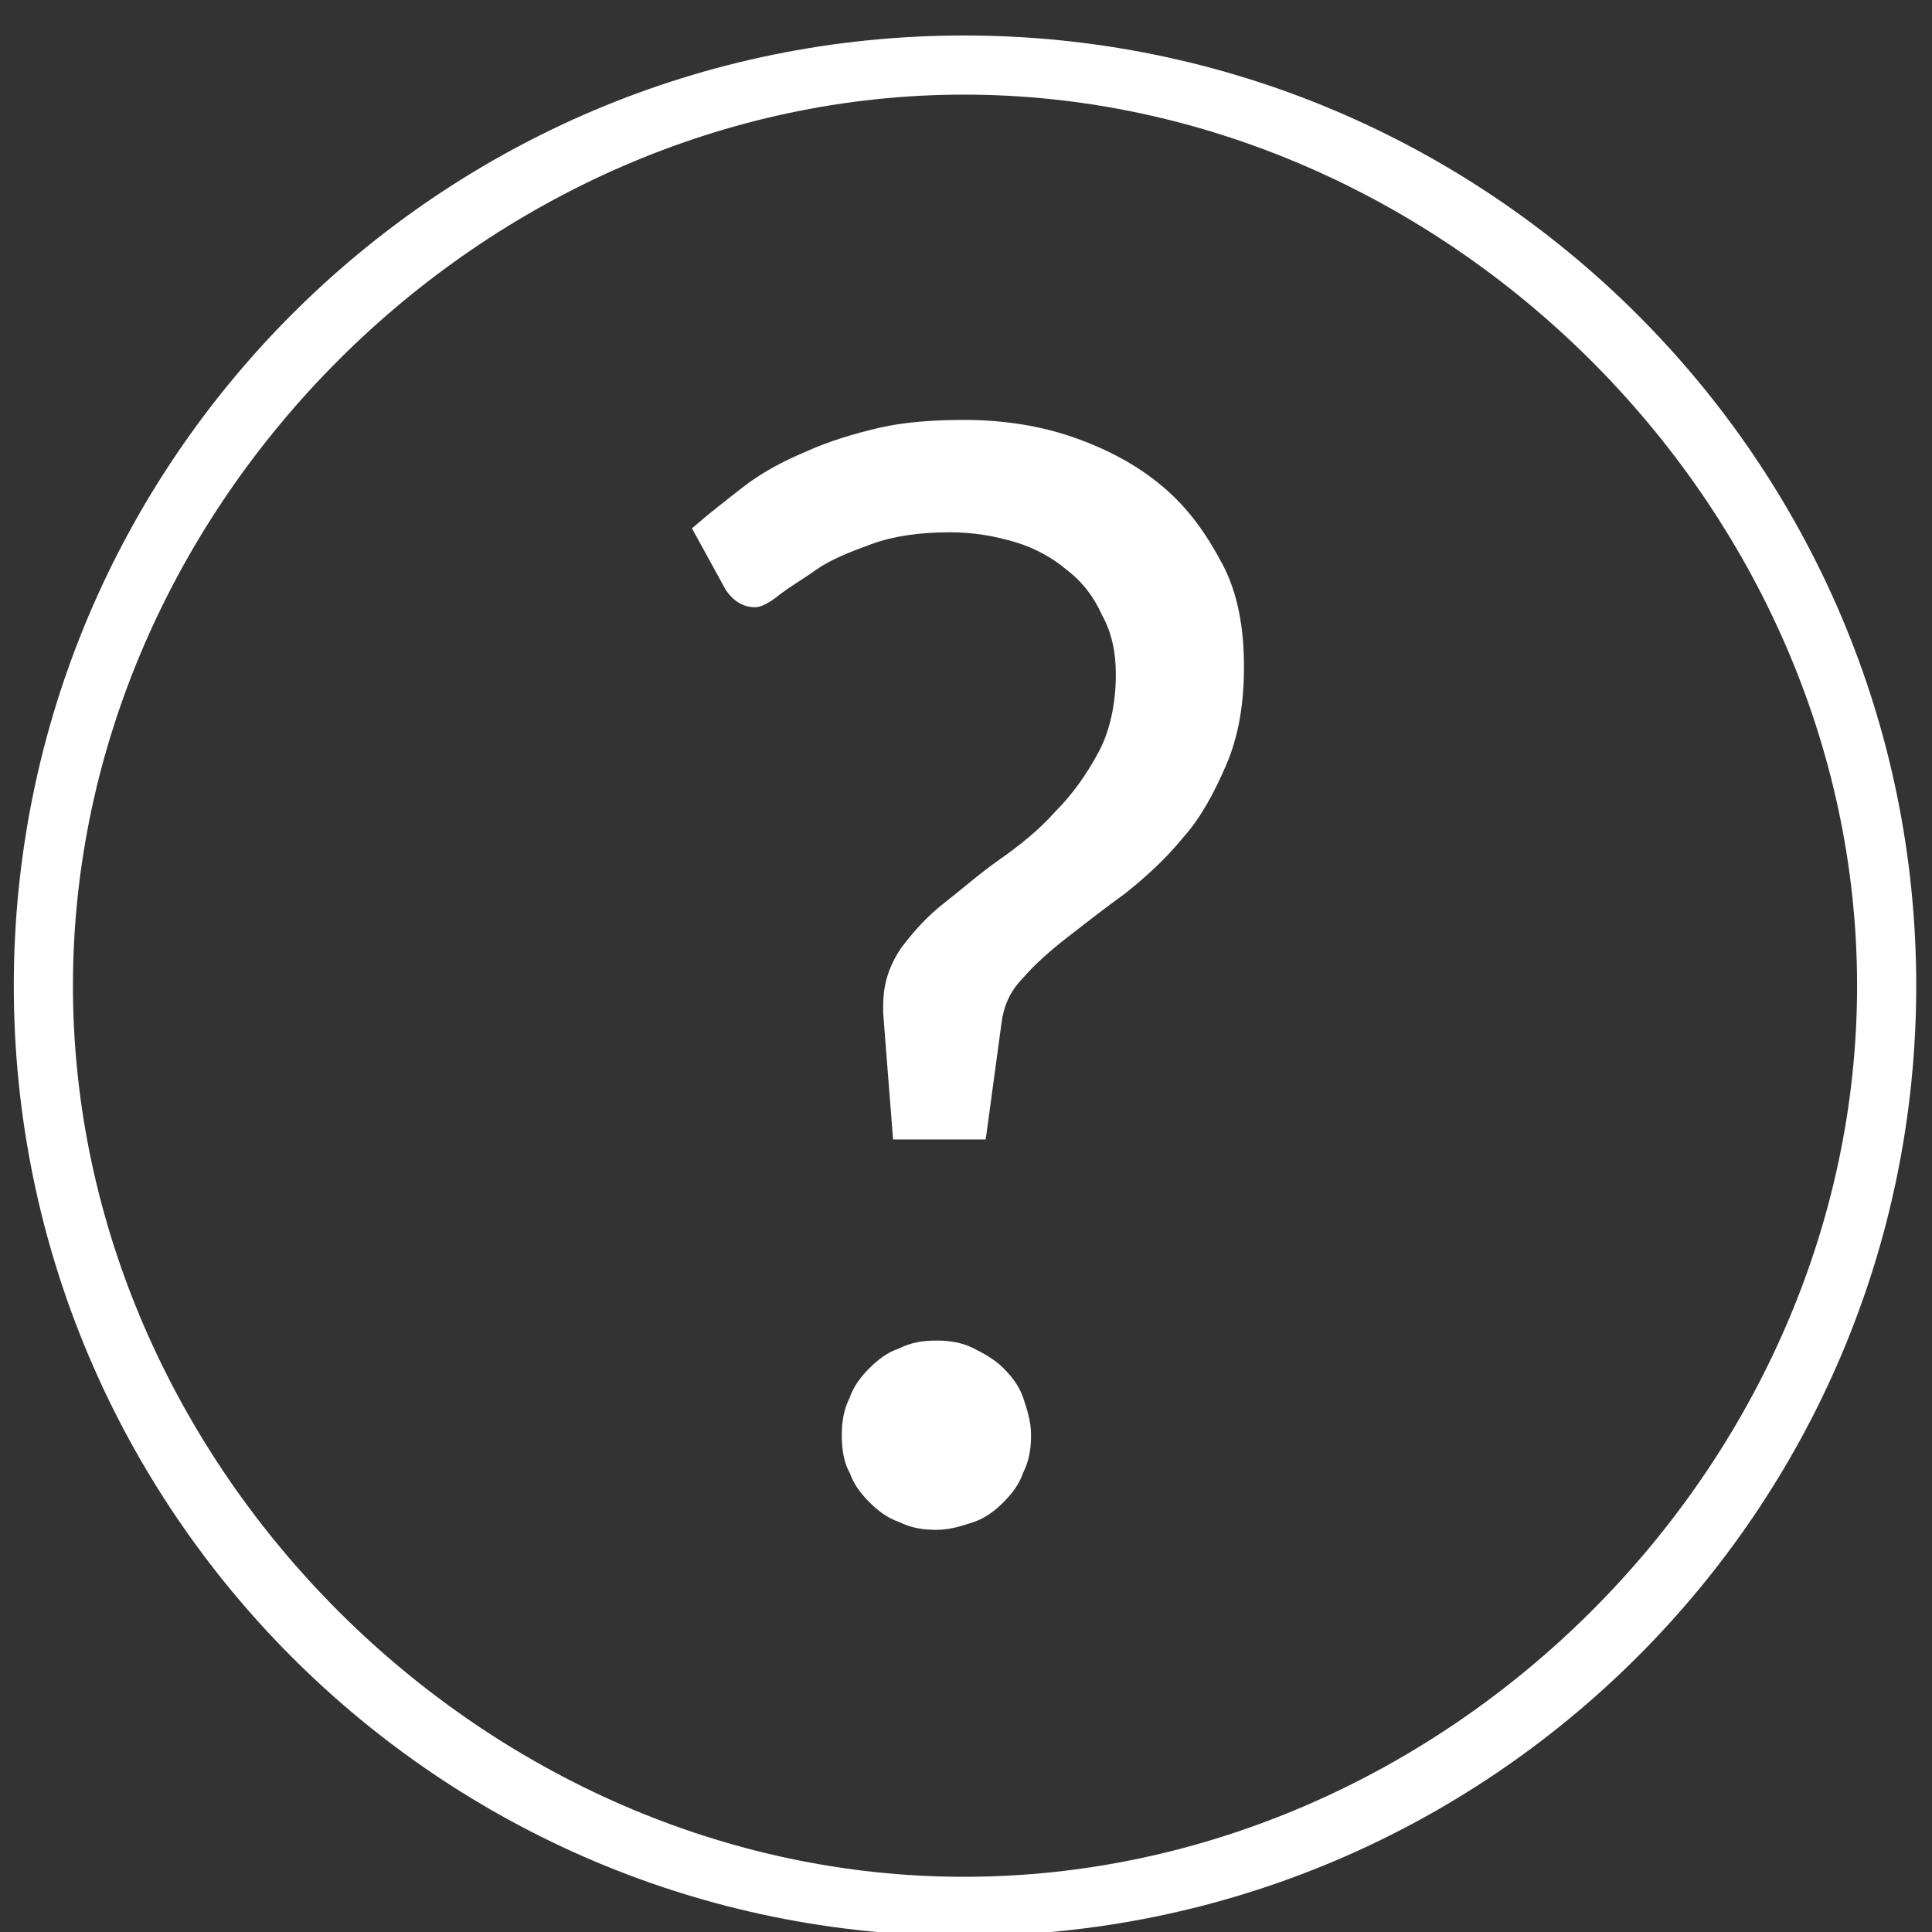
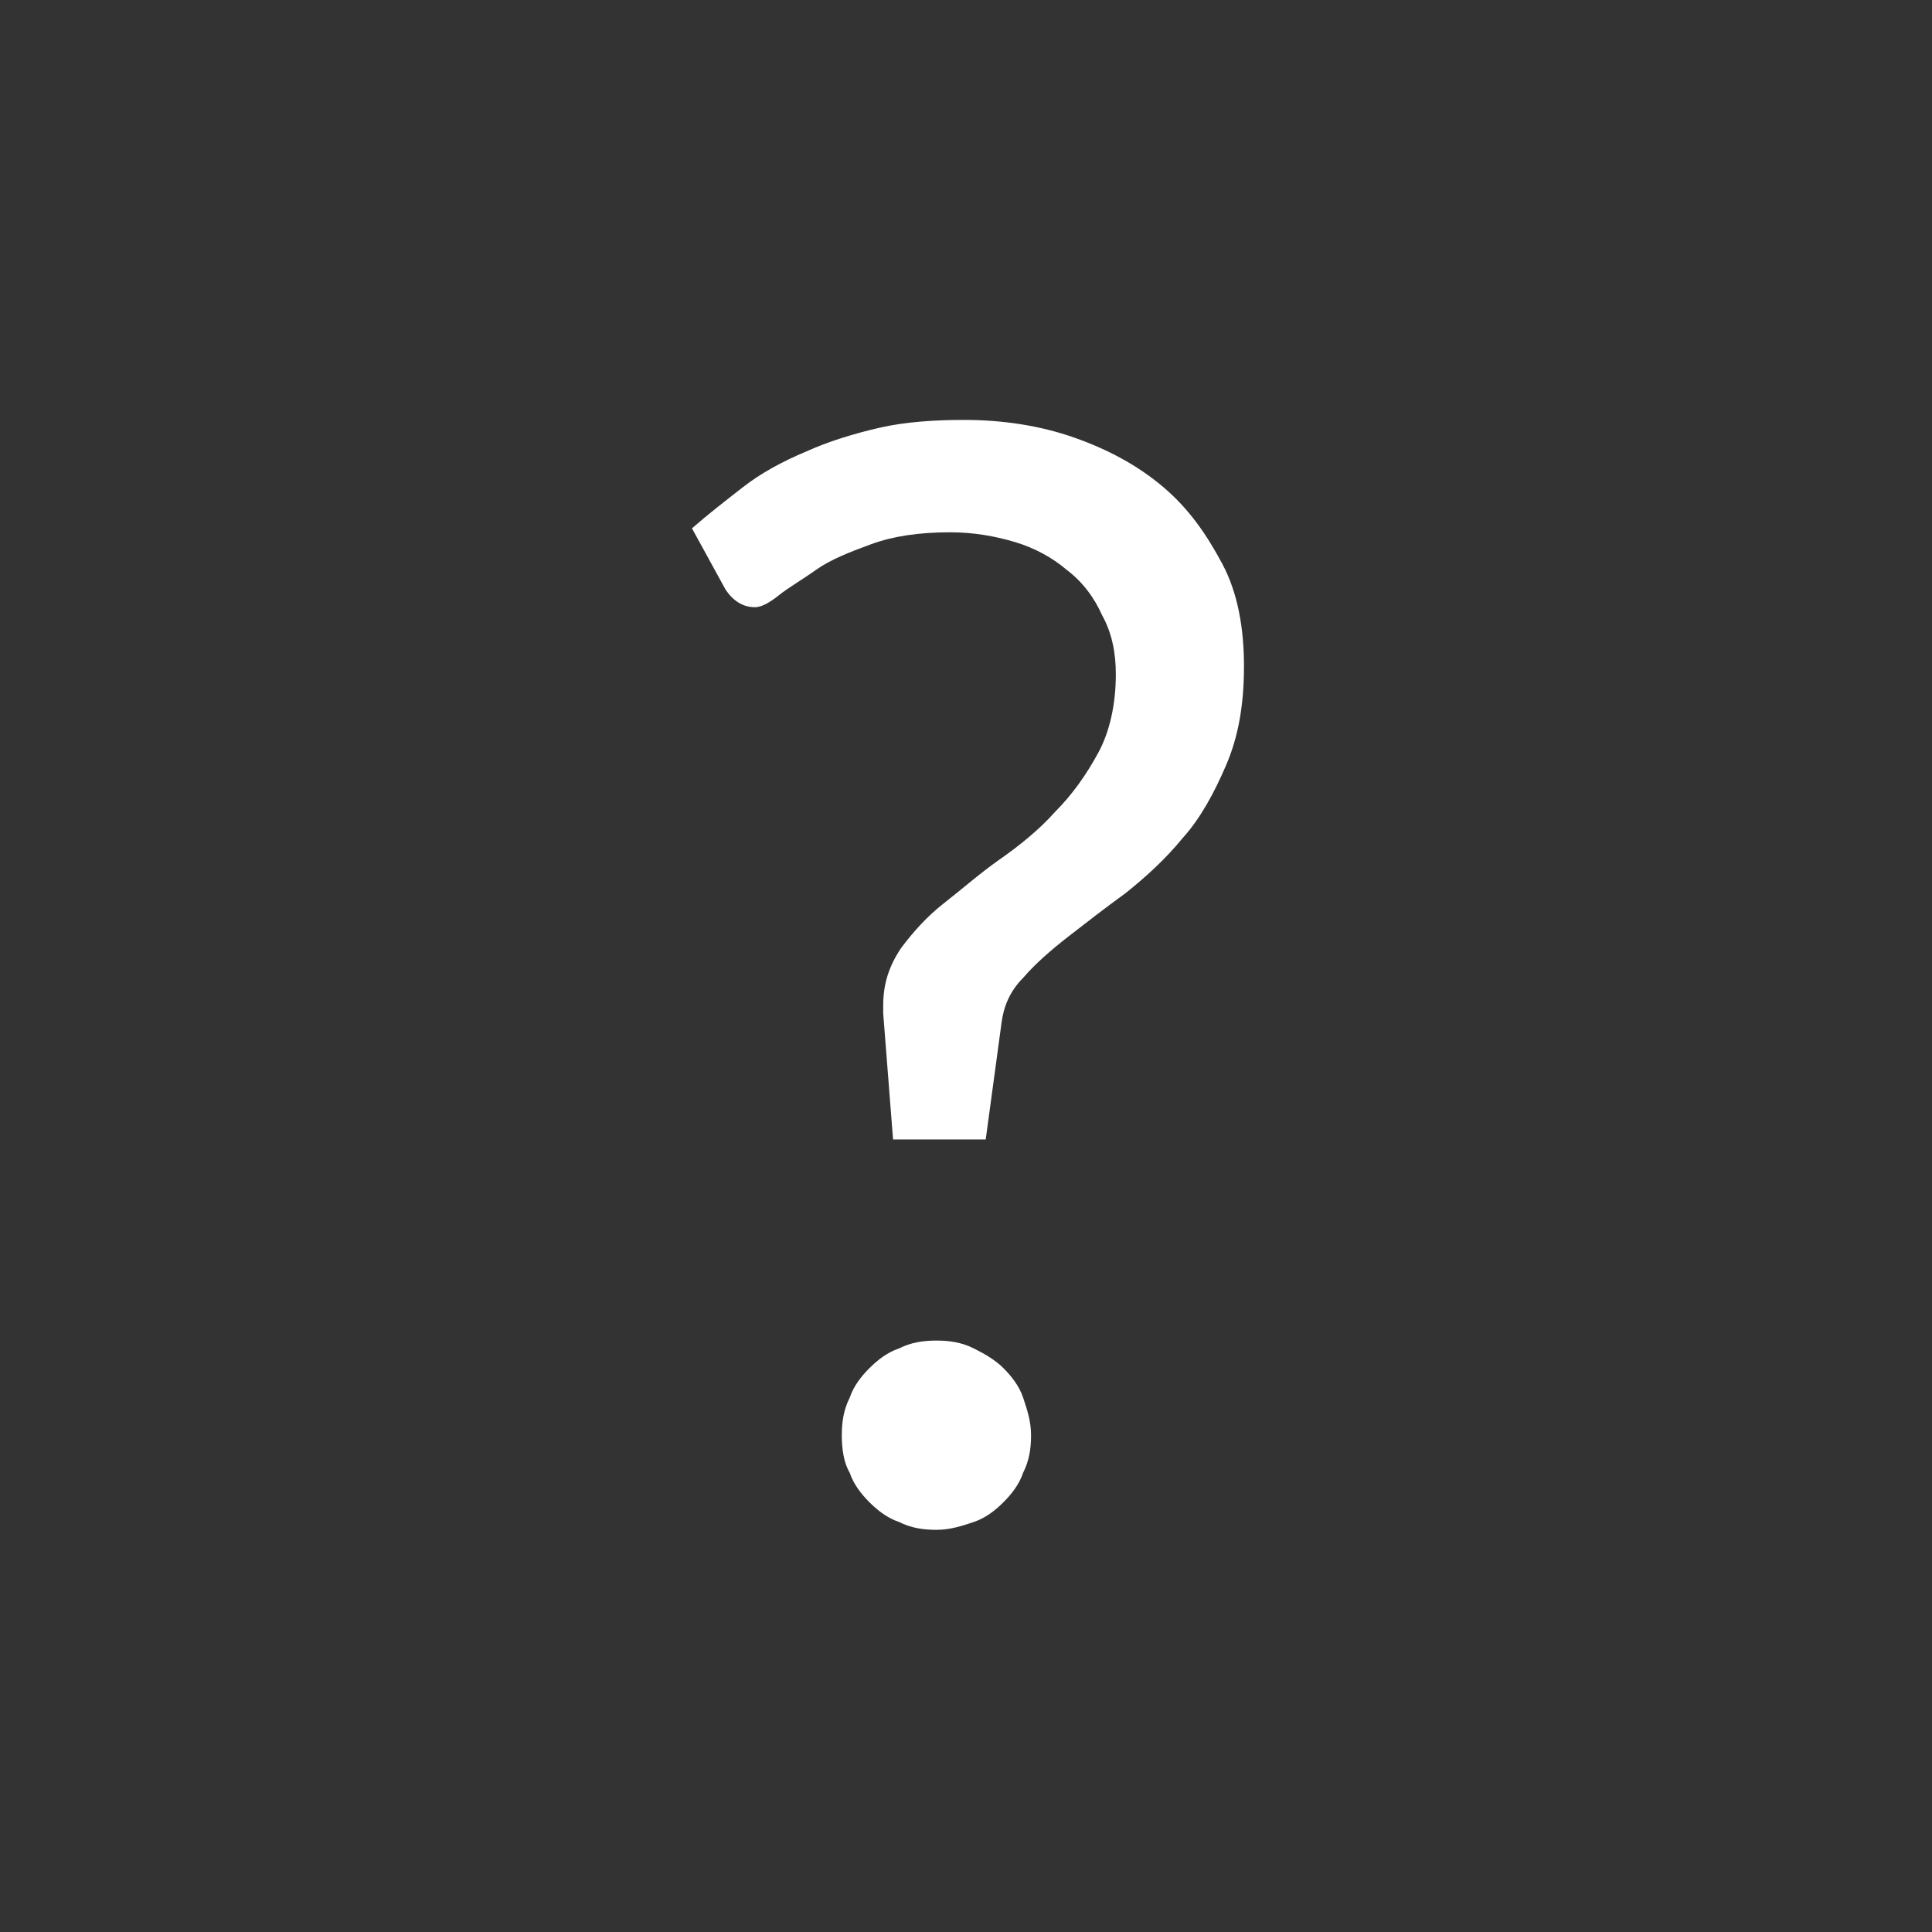
<svg xmlns="http://www.w3.org/2000/svg" version="1.1" id="Ebene_1" x="0px" y="0px" viewBox="0 0 98 98" style="enable-background:new 0 0 98 98;" xml:space="preserve">
  <rect x="0" y="0" width="98" height="98" fill="#333333" stroke="none" />
  <style type="text/css">
	.st0{fill:#ffffff;}
</style>
  <g>
    <g>
      <g>
-         <path class="st0" d="M48.9,1.8C22.3,1.8,0.7,23.4,0.7,50s21.6,48.2,48.2,48.2S97.2,76.6,97.2,50S75.5,1.8,48.9,1.8z M48.9,95.2     C24.6,95.2,3.7,74.4,3.7,50S24.6,4.8,48.9,4.8S94.2,25.6,94.2,50S73.3,95.2,48.9,95.2z" />
-       </g>
+         </g>
    </g>
  </g>
  <g>
    <path class="st0" d="M35.1,26.8c0.8-0.7,1.7-1.4,2.6-2.1s2-1.3,3.2-1.8c1.1-0.5,2.4-0.9,3.7-1.2c1.3-0.3,2.8-0.4,4.3-0.4   c2,0,3.9,0.3,5.6,0.9c1.7,0.6,3.2,1.4,4.5,2.5s2.2,2.4,3,3.9s1.1,3.3,1.1,5.2c0,2-0.3,3.6-0.9,5c-0.6,1.4-1.3,2.7-2.2,3.7   c-0.9,1.1-1.9,2-2.9,2.8c-1.1,0.8-2,1.5-2.9,2.2c-0.9,0.7-1.7,1.4-2.3,2.1c-0.7,0.7-1,1.5-1.1,2.3L50,57.8h-4.7l-0.5-6.4V51   c0-1.1,0.3-2,0.9-2.9c0.6-0.8,1.3-1.6,2.2-2.3c0.9-0.7,1.8-1.5,2.8-2.2s2-1.5,2.8-2.4c0.9-0.9,1.6-1.9,2.2-3c0.6-1.1,0.9-2.5,0.9-4   c0-1.1-0.2-2.1-0.7-3c-0.4-0.9-1-1.7-1.8-2.3c-0.7-0.6-1.6-1.1-2.6-1.4c-1-0.3-2.1-0.5-3.3-0.5c-1.6,0-2.9,0.2-4,0.6   c-1.1,0.4-2.1,0.8-2.8,1.3s-1.4,0.9-1.9,1.3c-0.5,0.4-0.9,0.6-1.2,0.6c-0.6,0-1.1-0.3-1.5-0.9L35.1,26.8z M42.7,72.8   c0-0.7,0.1-1.3,0.4-1.9c0.2-0.6,0.6-1.1,1-1.5s0.9-0.8,1.5-1c0.6-0.3,1.2-0.4,1.9-0.4c0.7,0,1.3,0.1,1.9,0.4c0.6,0.3,1.1,0.6,1.5,1   c0.4,0.4,0.8,0.9,1,1.5c0.2,0.6,0.4,1.2,0.4,1.9c0,0.7-0.1,1.3-0.4,1.9c-0.2,0.6-0.6,1.1-1,1.5c-0.4,0.4-0.9,0.8-1.5,1   c-0.6,0.2-1.2,0.4-1.9,0.4c-0.7,0-1.3-0.1-1.9-0.4c-0.6-0.2-1.1-0.6-1.5-1s-0.8-0.9-1-1.5C42.8,74.2,42.7,73.5,42.7,72.8z" />
  </g>
</svg>